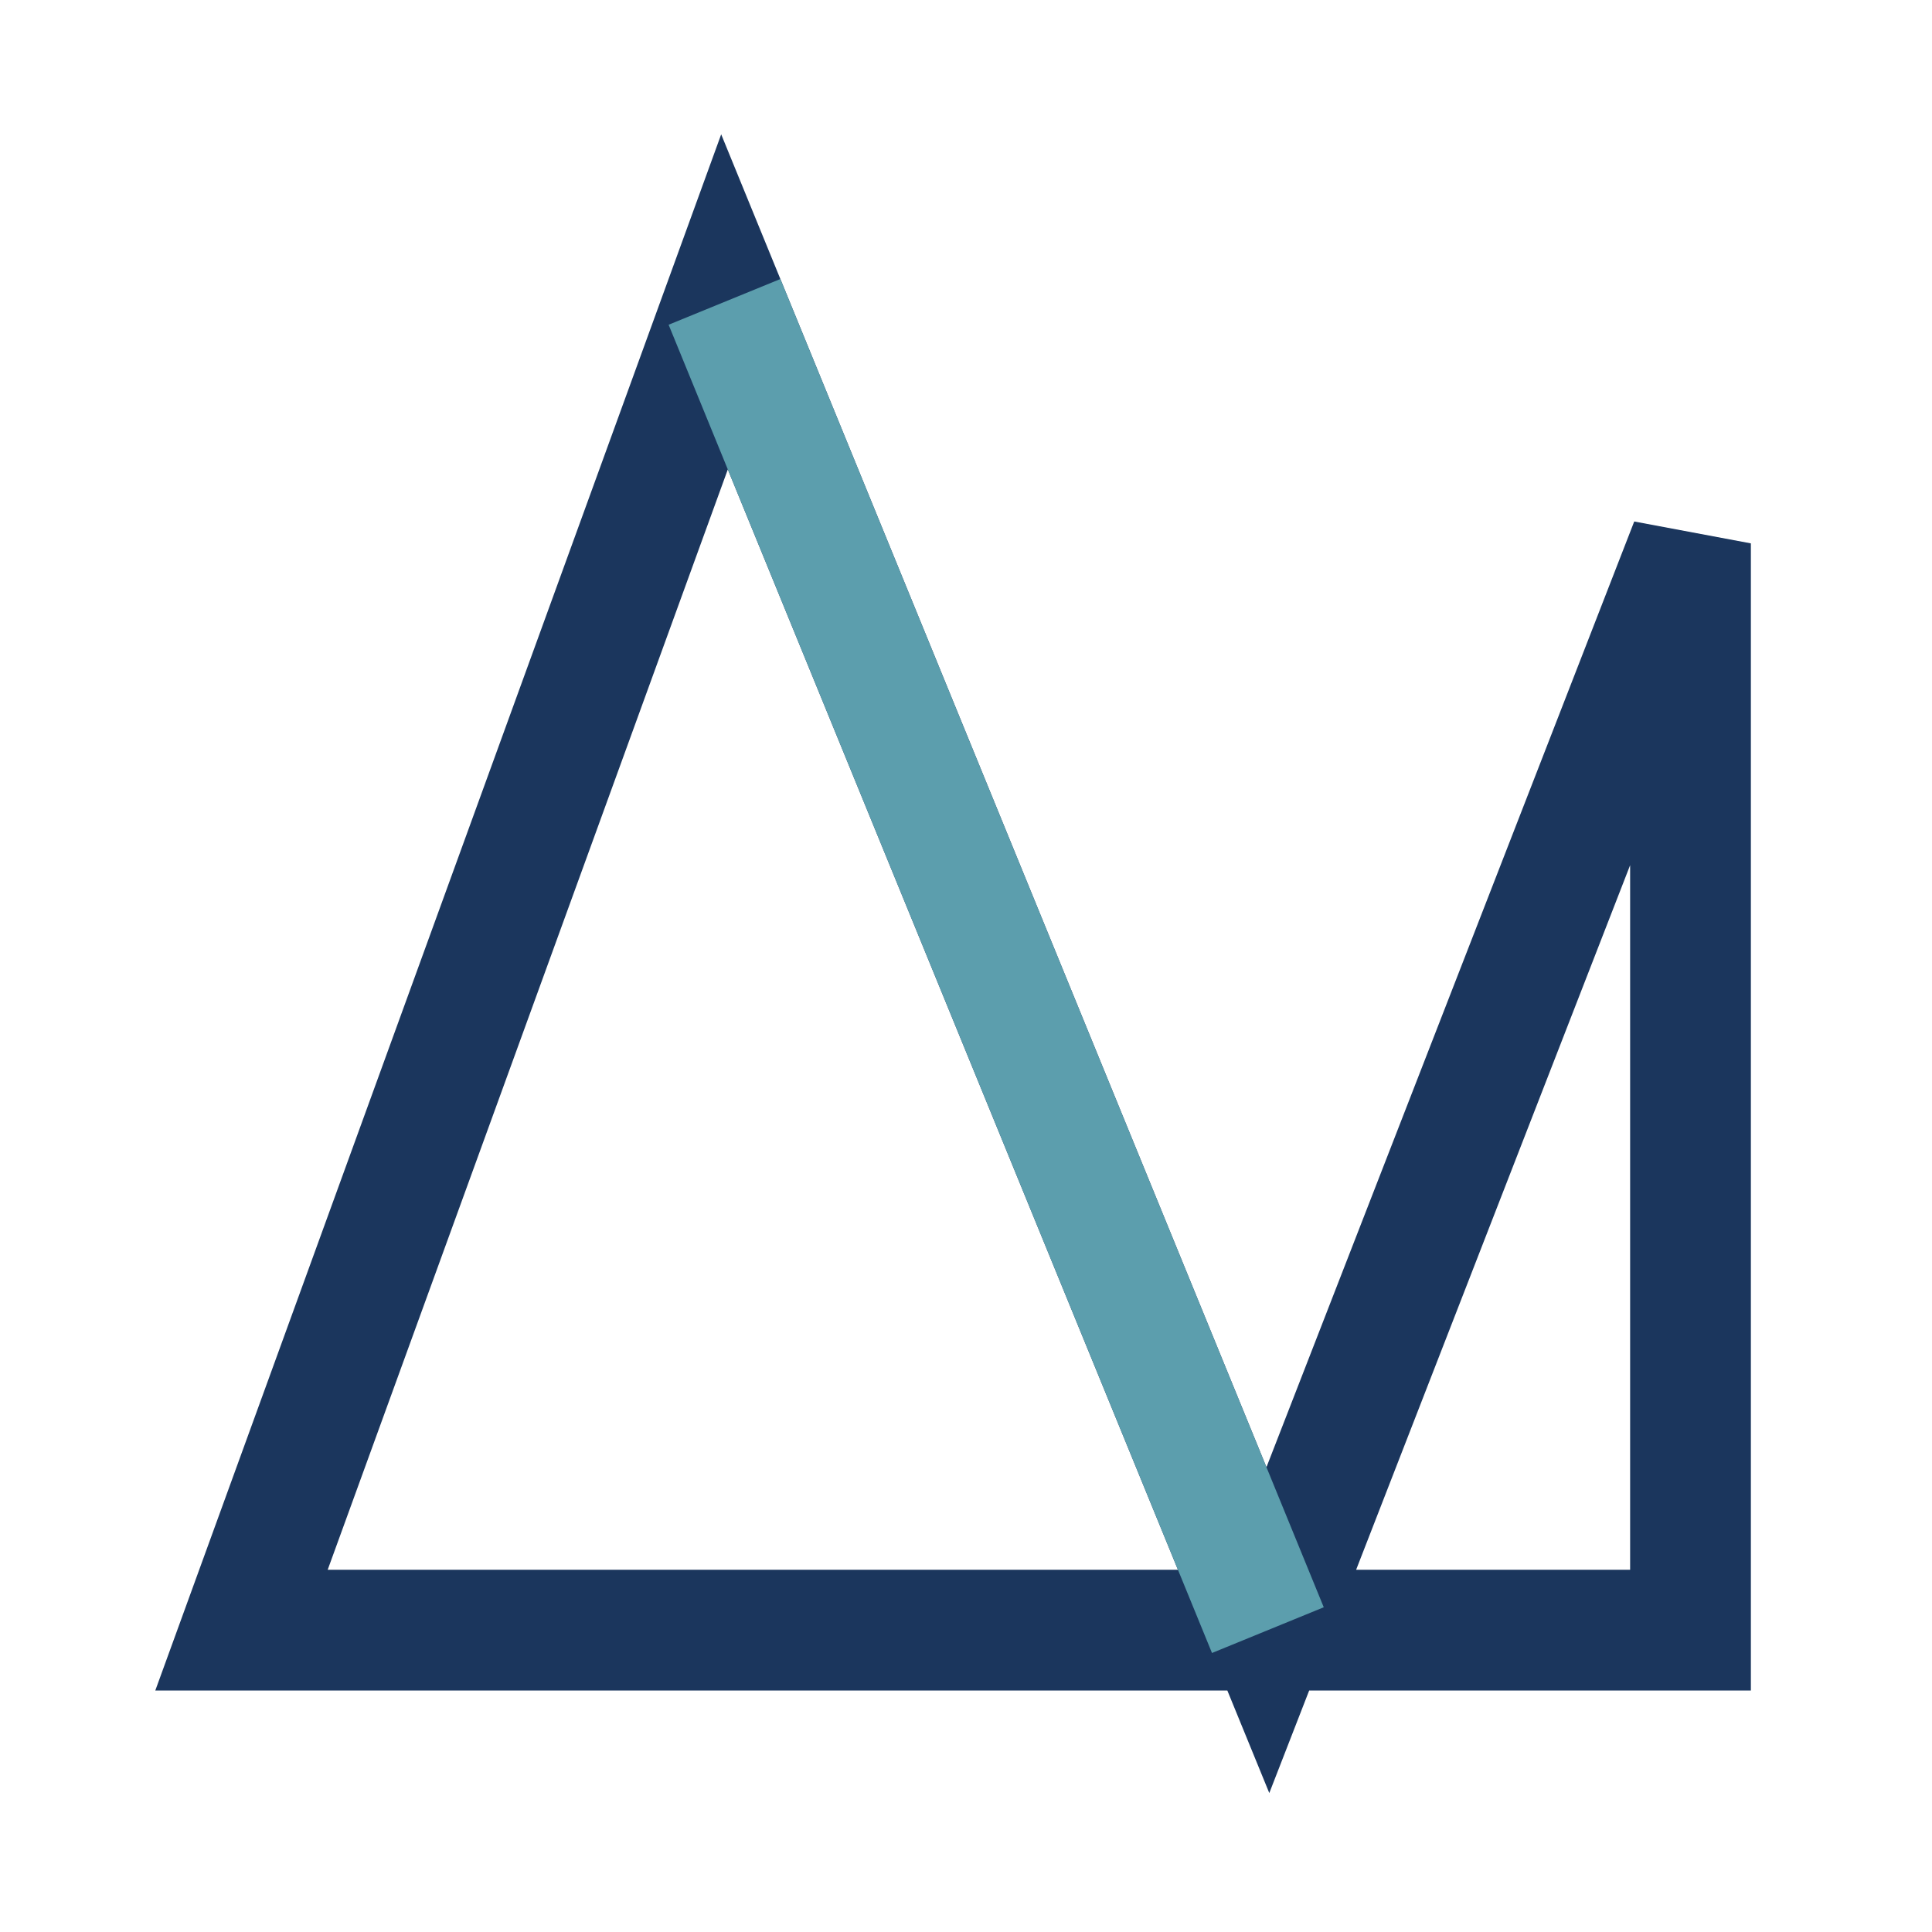
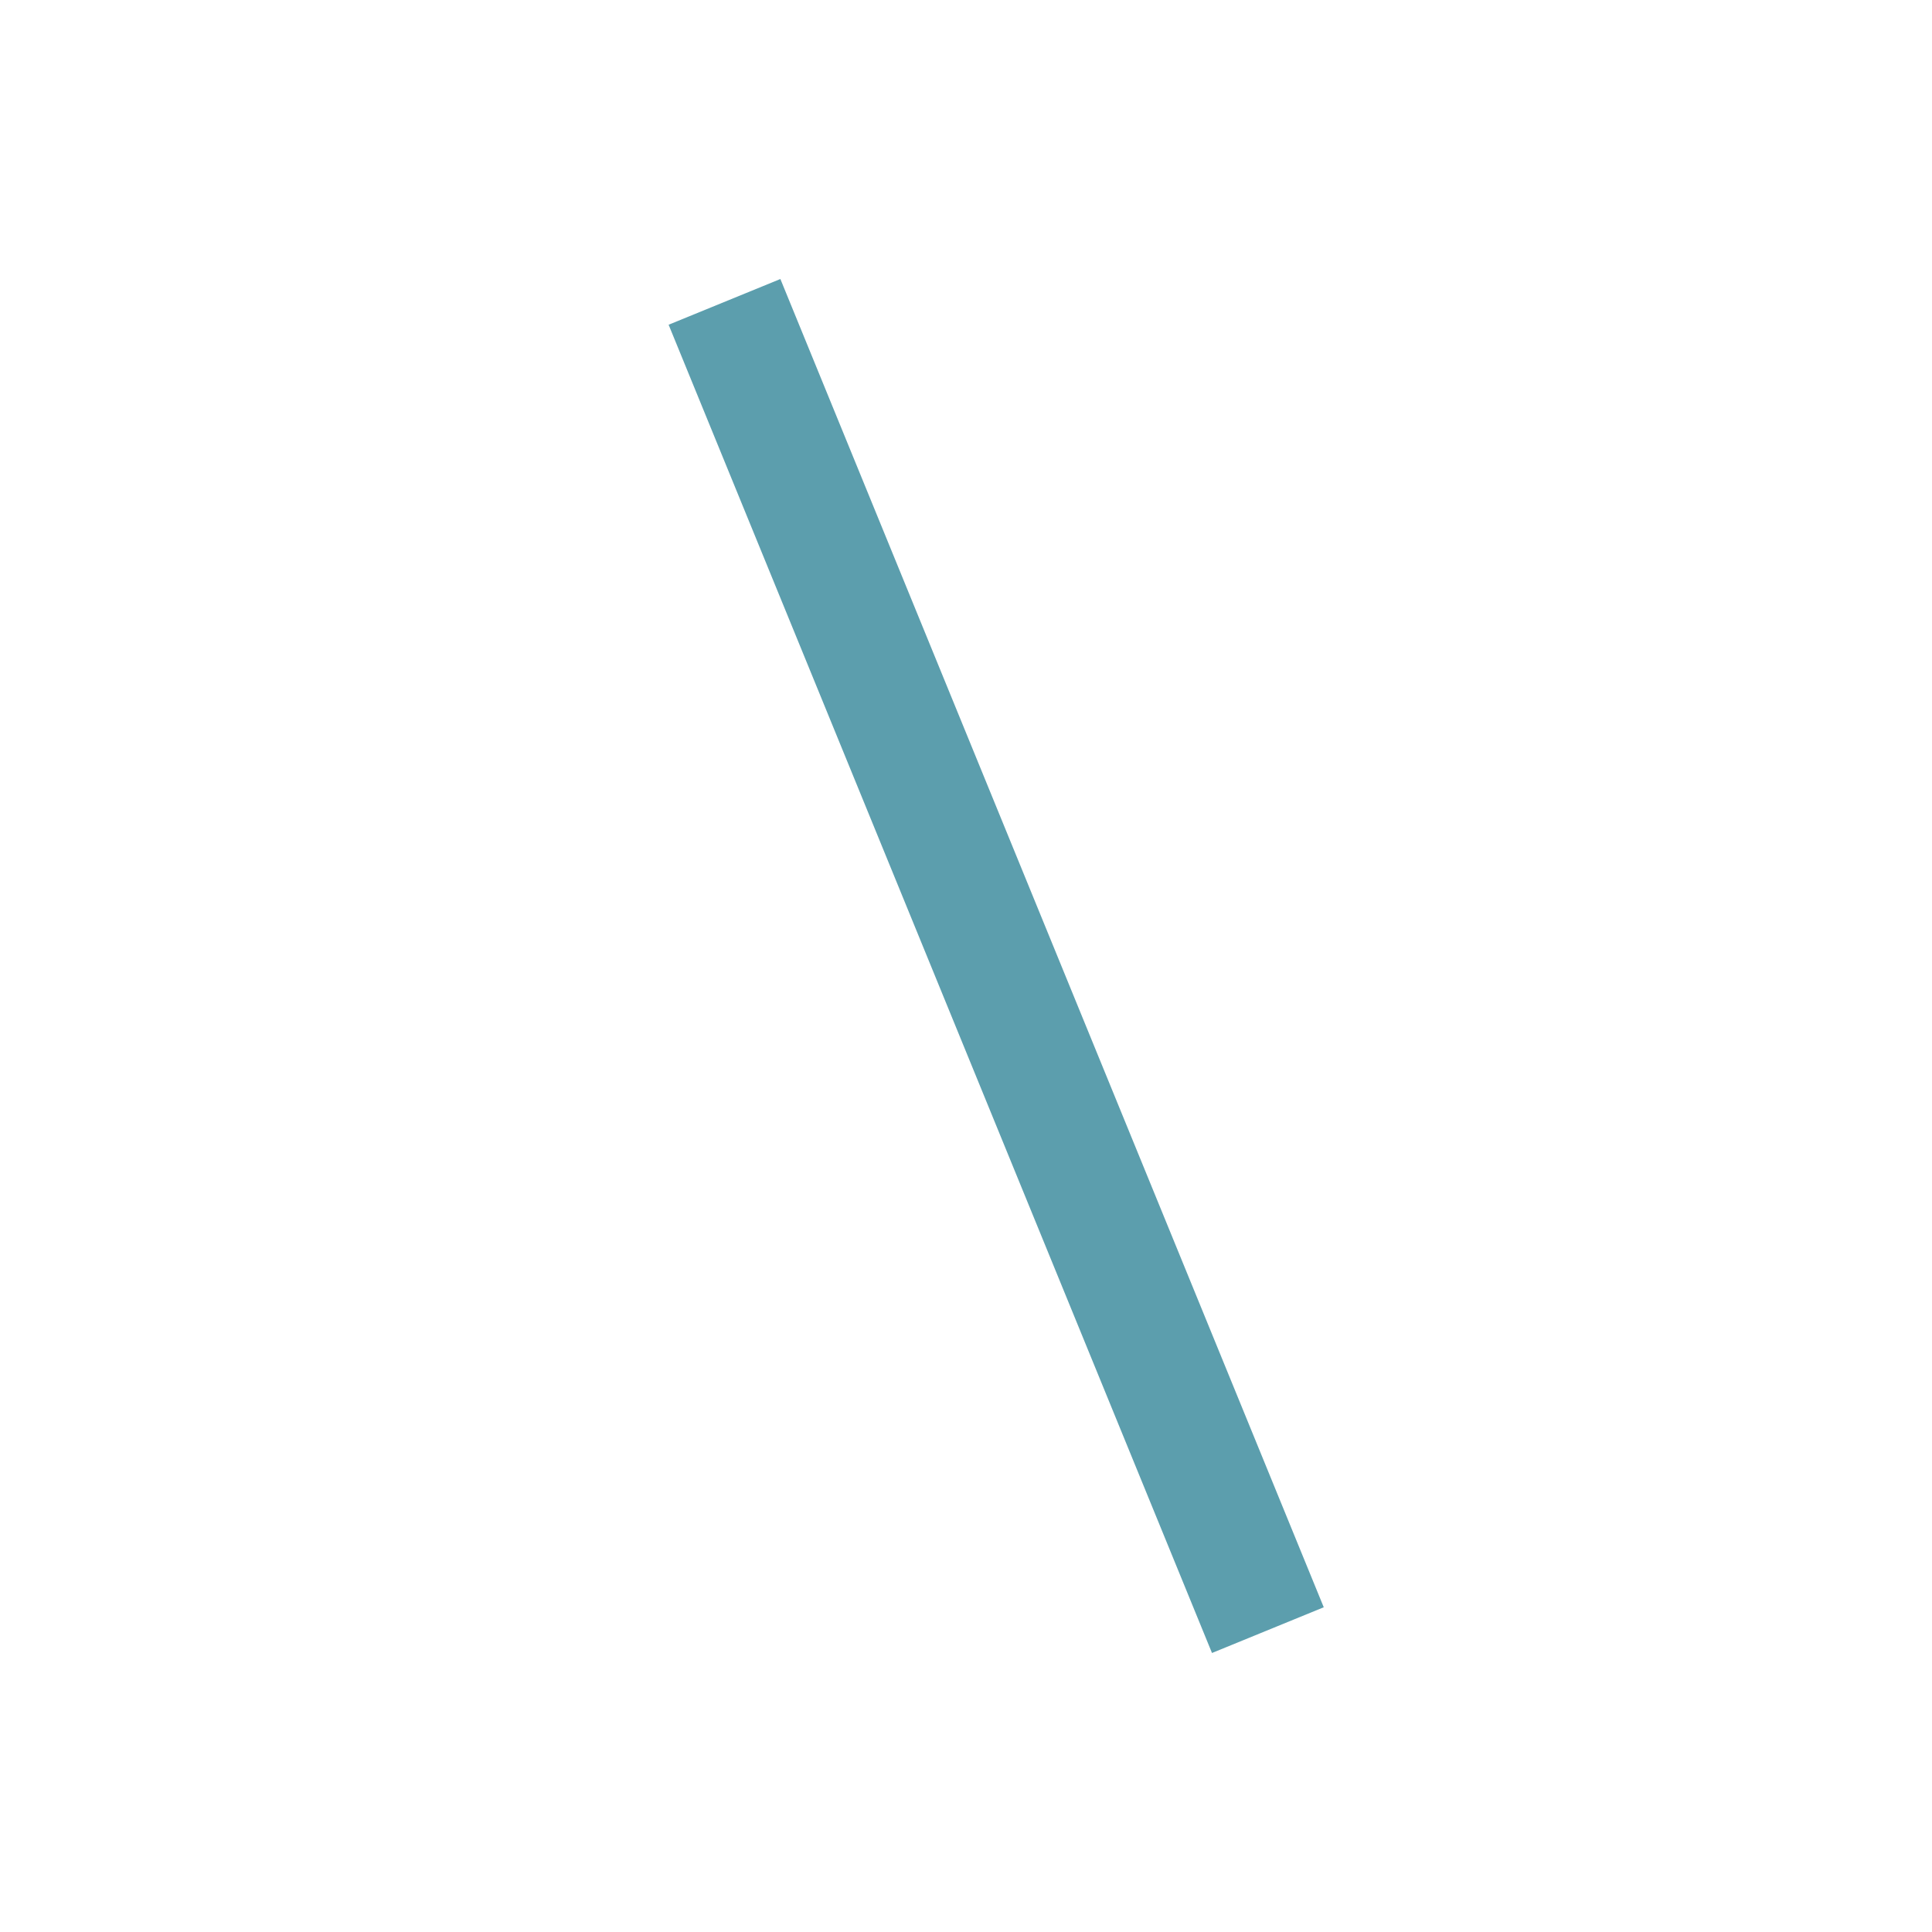
<svg xmlns="http://www.w3.org/2000/svg" width="32" height="32" viewBox="0 0 32 32">
-   <polygon points="4,27 12,5 21,27 28,9 28,27 4,27" fill="none" stroke="#1B365D" stroke-width="2" />
  <path d="M12 5 l9 22" stroke="#5C9EAD" stroke-width="2" />
</svg>